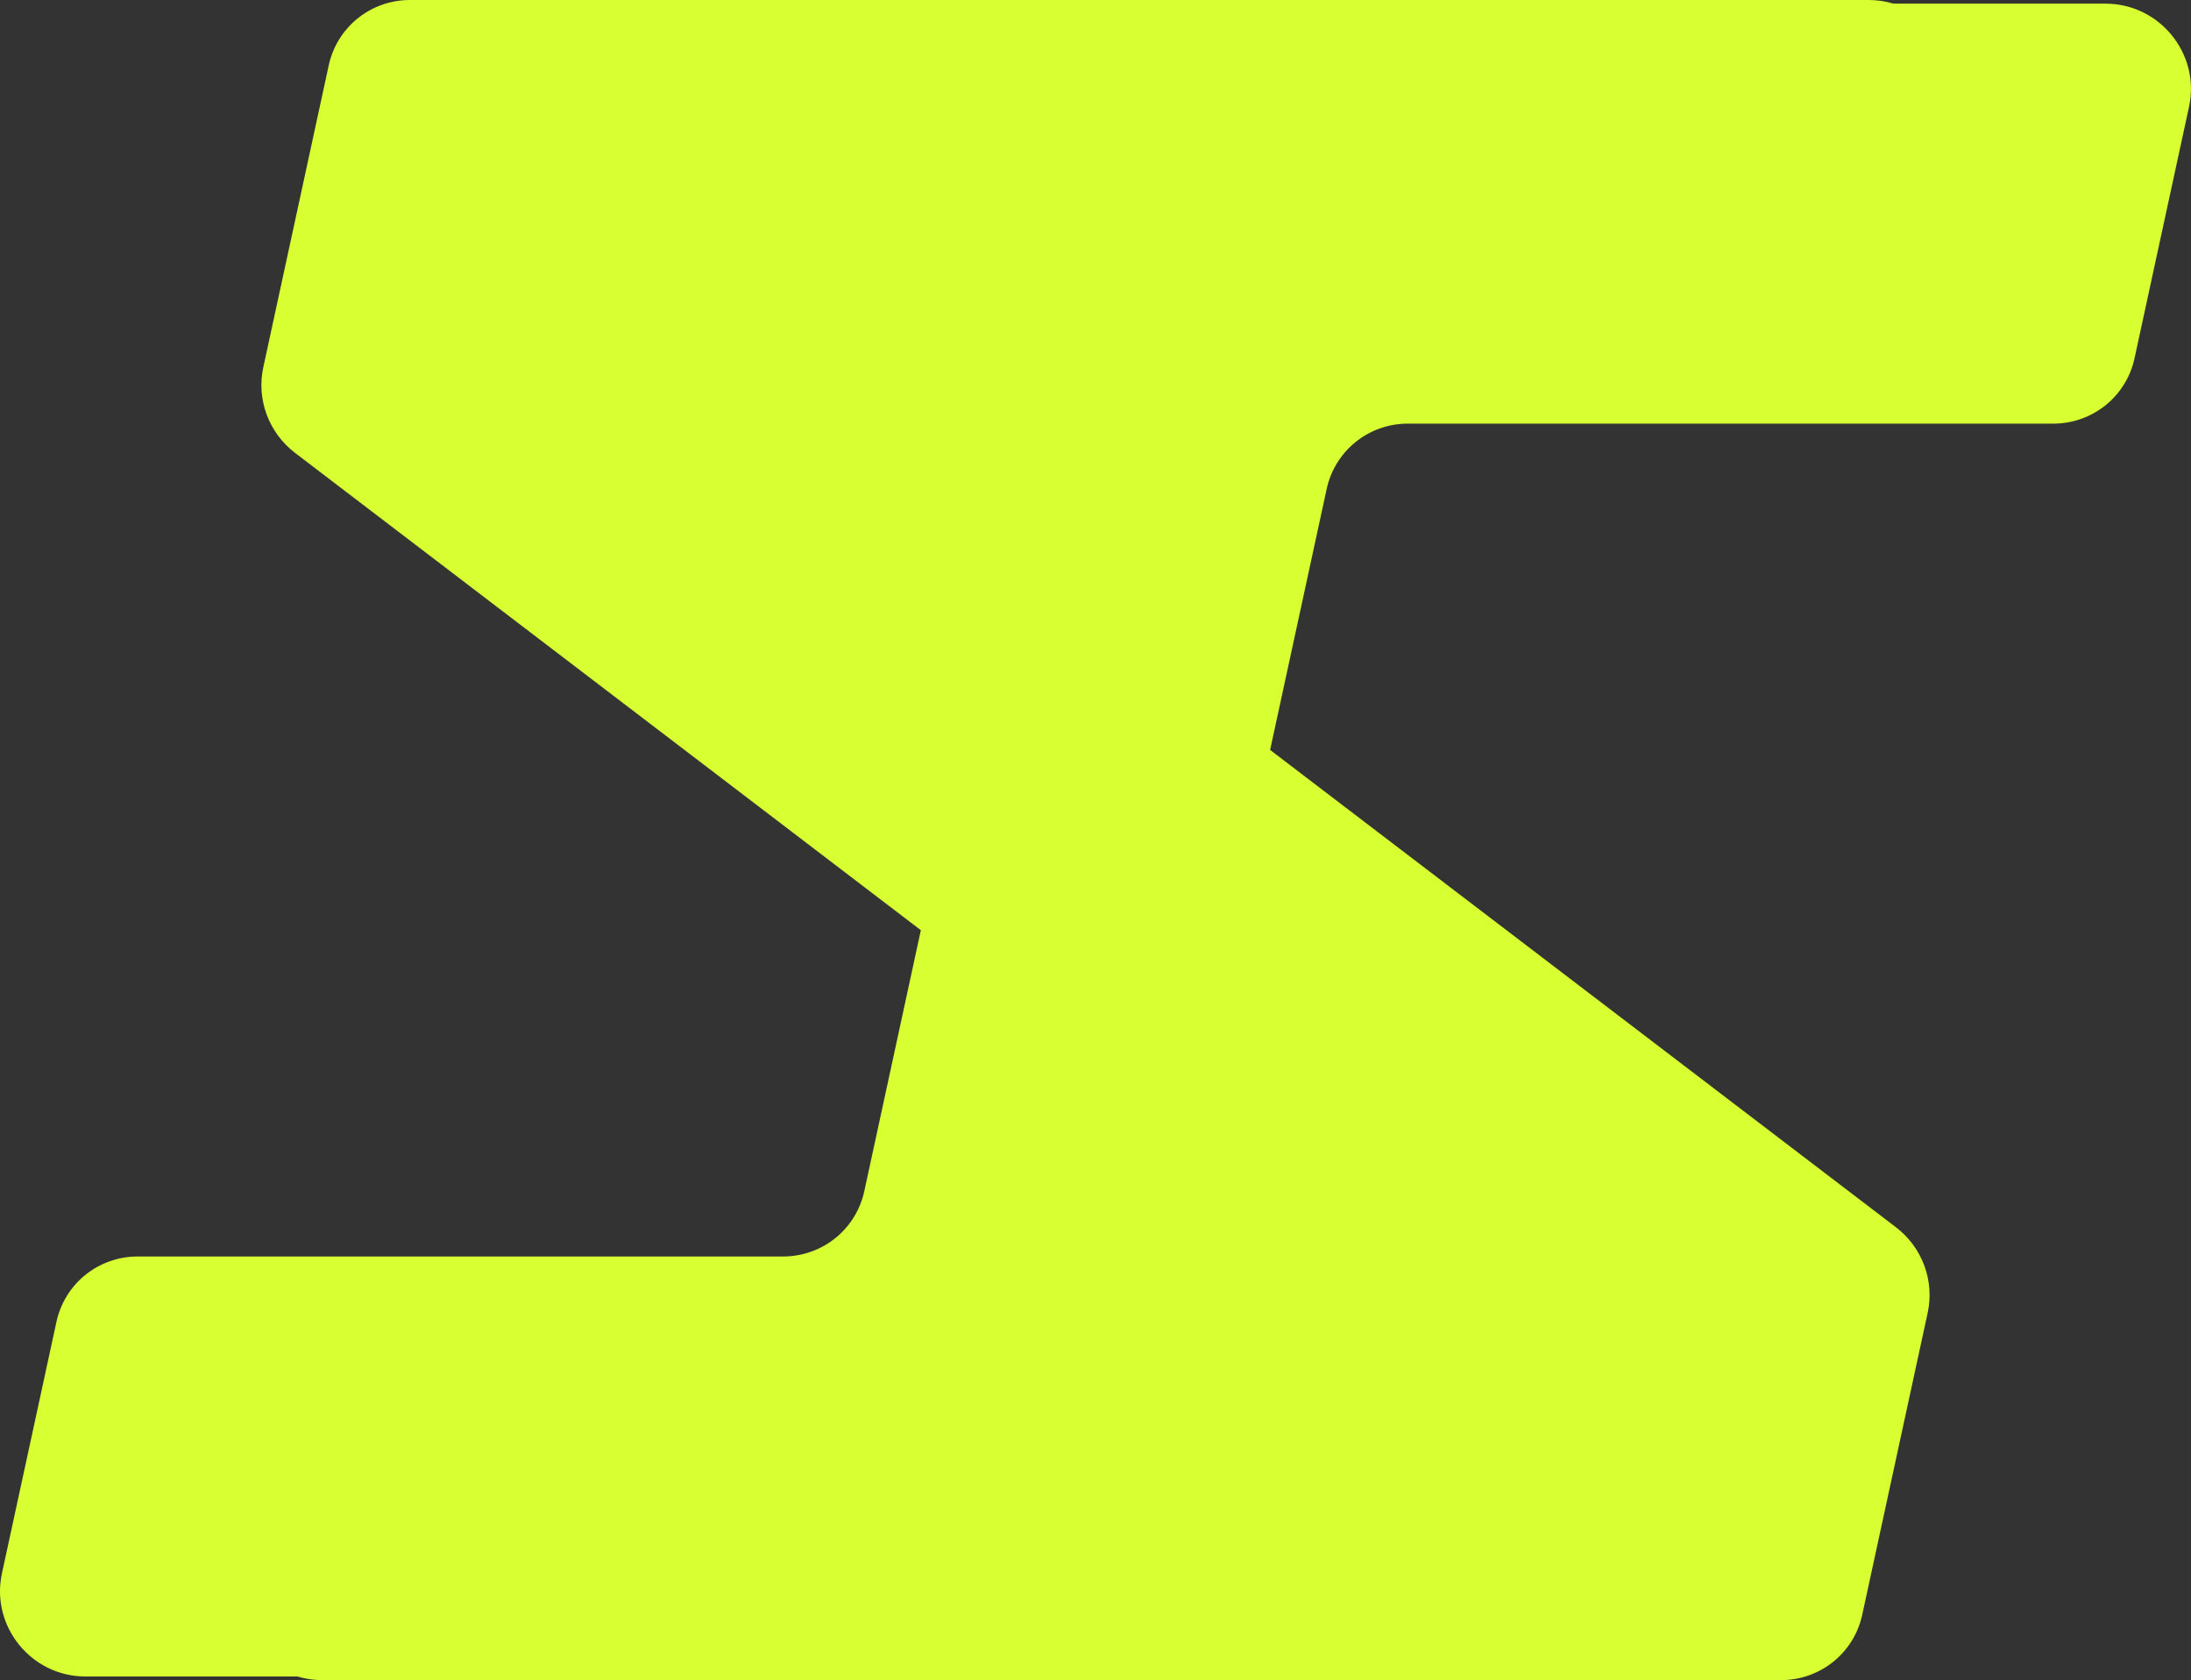
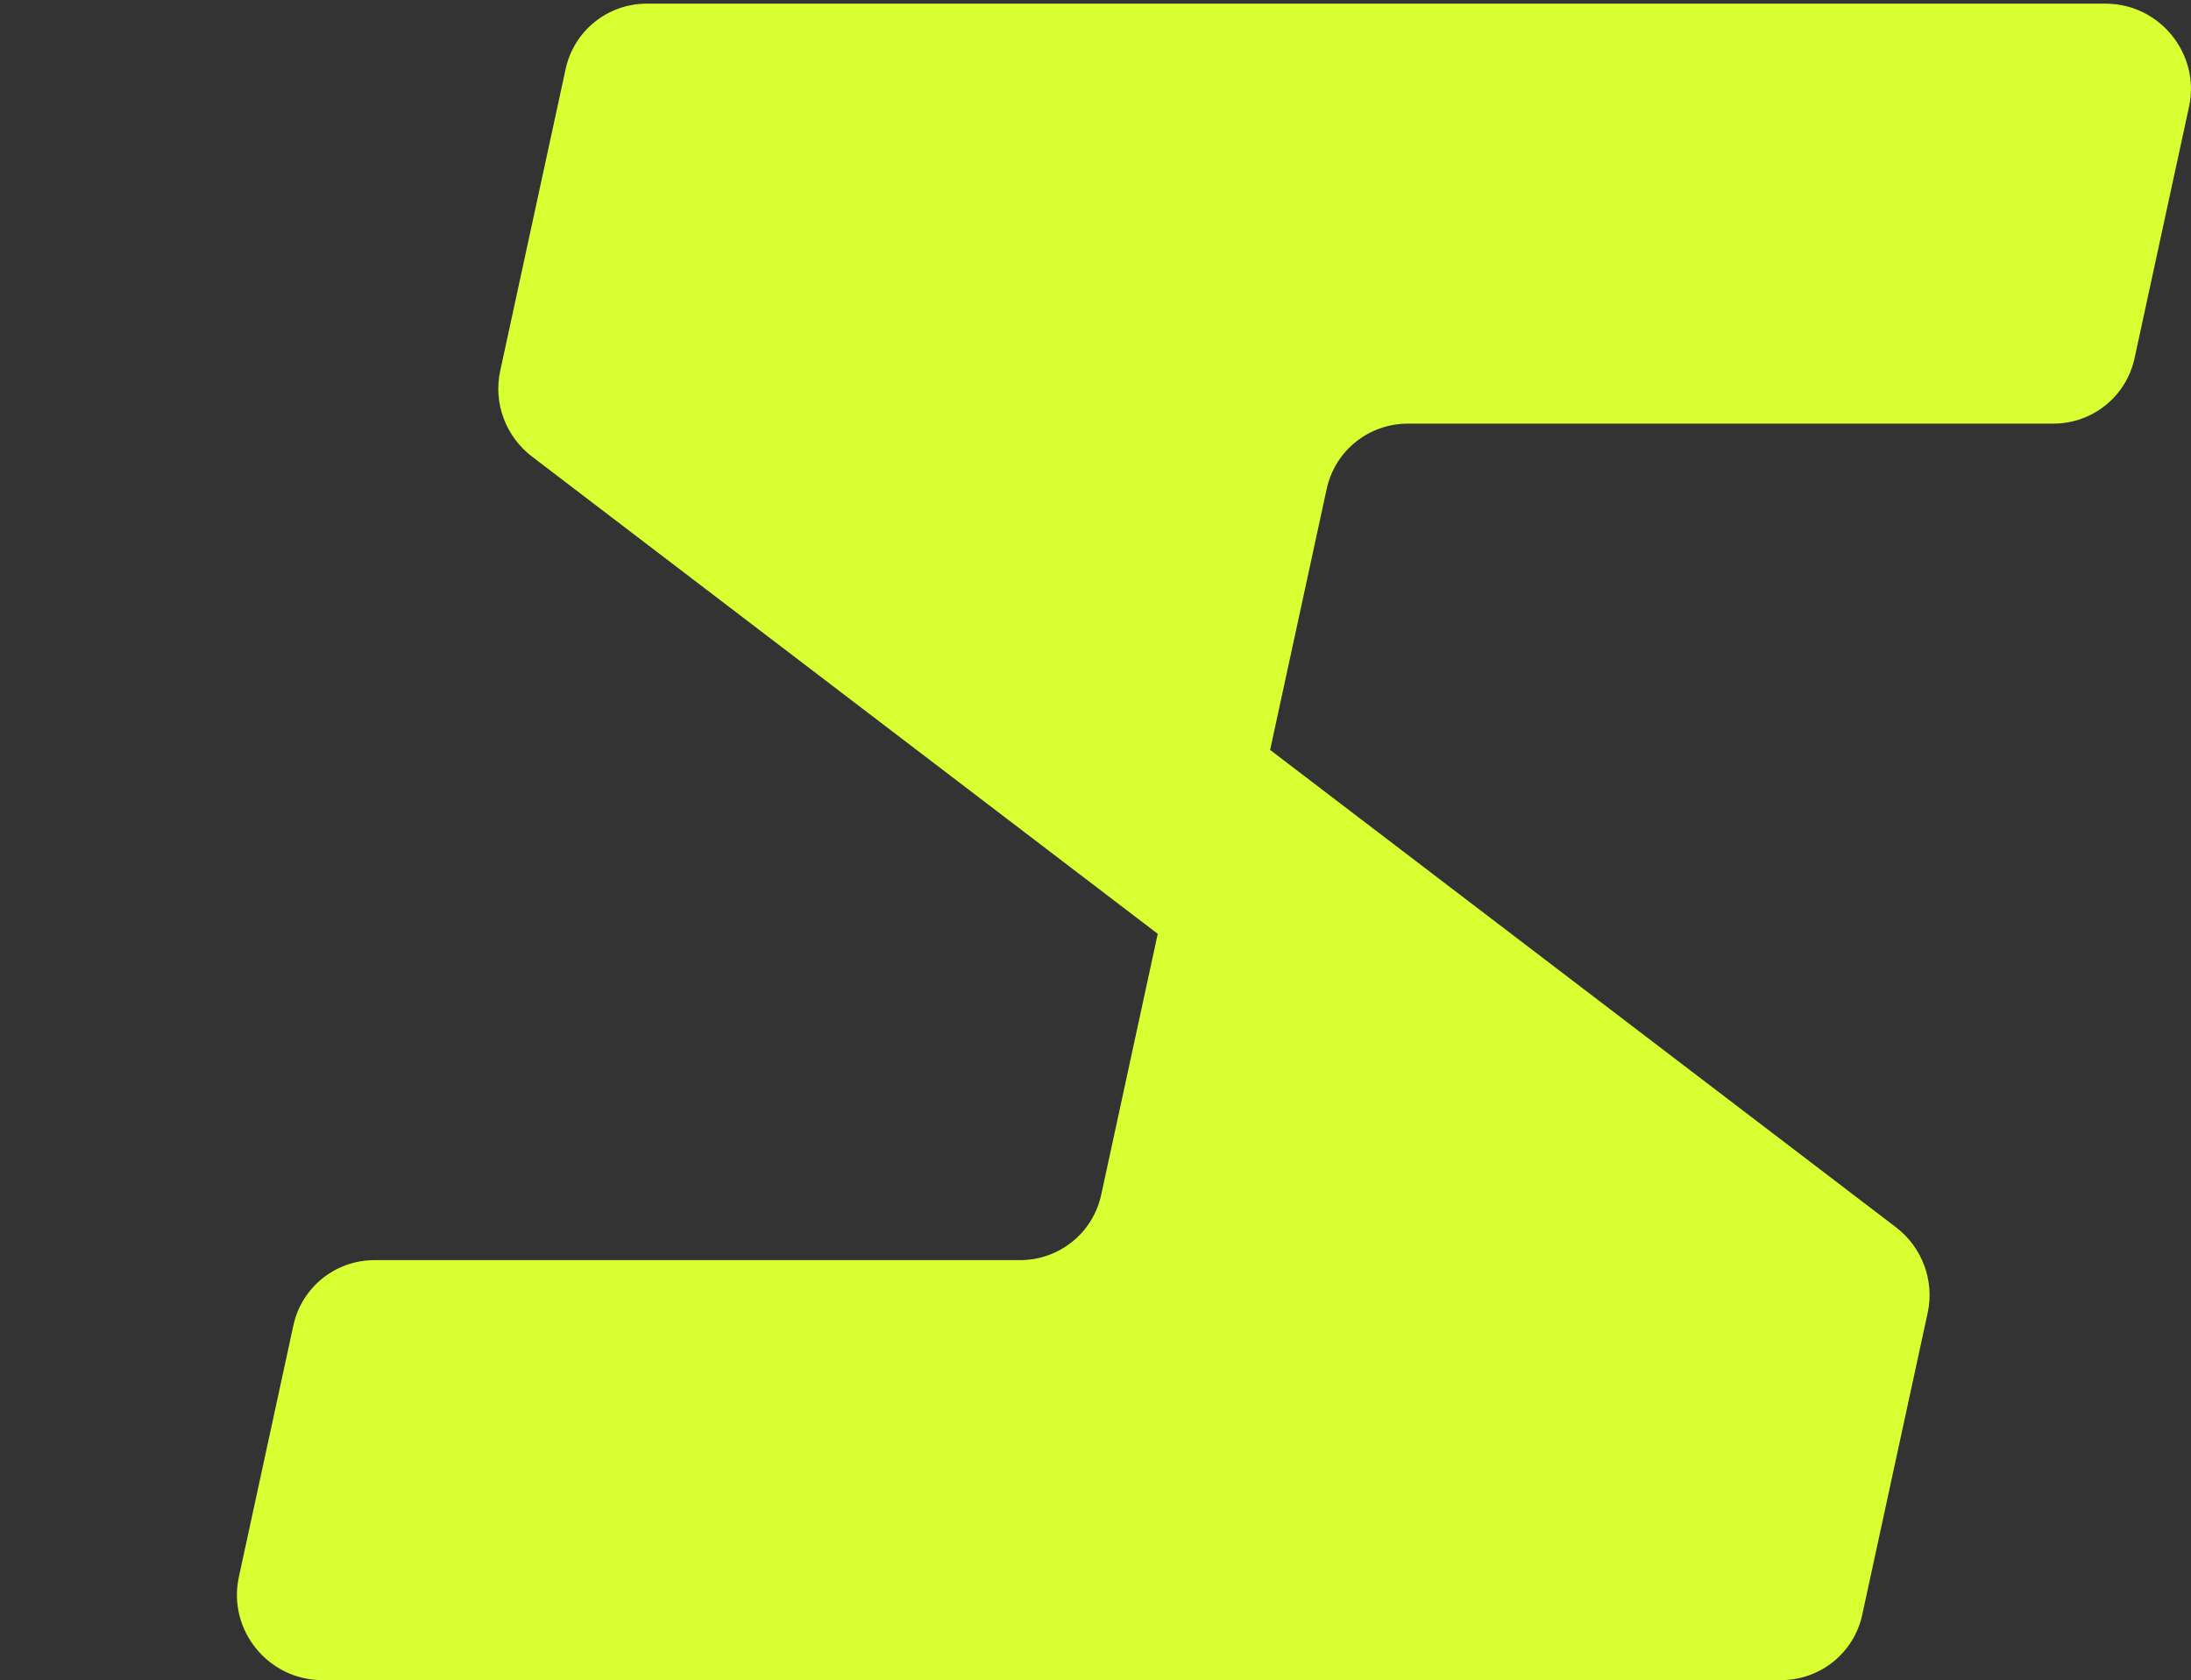
<svg xmlns="http://www.w3.org/2000/svg" width="2136" height="1638" viewBox="0 0 2136 1638" fill="none">
  <rect x="0" y="0" width="2136" height="1638" fill="#333333" stroke="none" />
-   <path d="M1821.81 0H399.677C361.412 0 328.558 26.44 320.47 63.73L256.674 358.137C249.9 389.401 262.009 421.981 287.673 441.562L897.733 906.869L842.611 1161.26C834.532 1198.56 801.678 1224.99 763.414 1224.99H134.227C95.962 1224.99 63.108 1251.43 55.03 1288.72L1.885 1533.97C-9.259 1585.4 30.444 1634.45 83.21 1634.45H1505.34C1543.61 1634.45 1576.46 1608.01 1584.54 1570.72L1648.34 1276.31C1655.11 1245.05 1643 1212.47 1617.34 1192.88L1007.28 727.578L1062.4 473.186C1070.48 435.887 1103.33 409.456 1141.6 409.456H1770.78C1809.05 409.456 1841.9 383.016 1849.99 345.726L1903.12 100.5C1914.27 49.068 1874.57 0.019 1821.8 0.019L1821.81 0Z" fill="#D7FF32" />
  <path d="M2052.77 3.553H630.638C592.373 3.553 559.519 29.993 551.431 67.284L487.635 361.69C480.861 392.955 492.97 425.534 518.634 445.116L1128.69 910.422L1073.57 1164.81C1065.49 1202.11 1032.64 1228.54 994.375 1228.54H365.188C326.923 1228.54 294.069 1254.98 285.991 1292.27L232.846 1537.52C221.702 1588.95 261.405 1638 314.171 1638H1736.3C1774.57 1638 1807.42 1611.56 1815.5 1574.27L1879.3 1279.86C1886.07 1248.6 1873.96 1216.02 1848.3 1196.44L1238.24 731.131L1293.36 476.74C1301.44 439.44 1334.29 413.009 1372.56 413.009H2001.74C2040.01 413.009 2072.86 386.569 2080.95 349.279L2134.09 104.054C2145.23 52.621 2105.53 3.572 2052.76 3.572L2052.77 3.553Z" fill="#D7FF32" />
</svg>